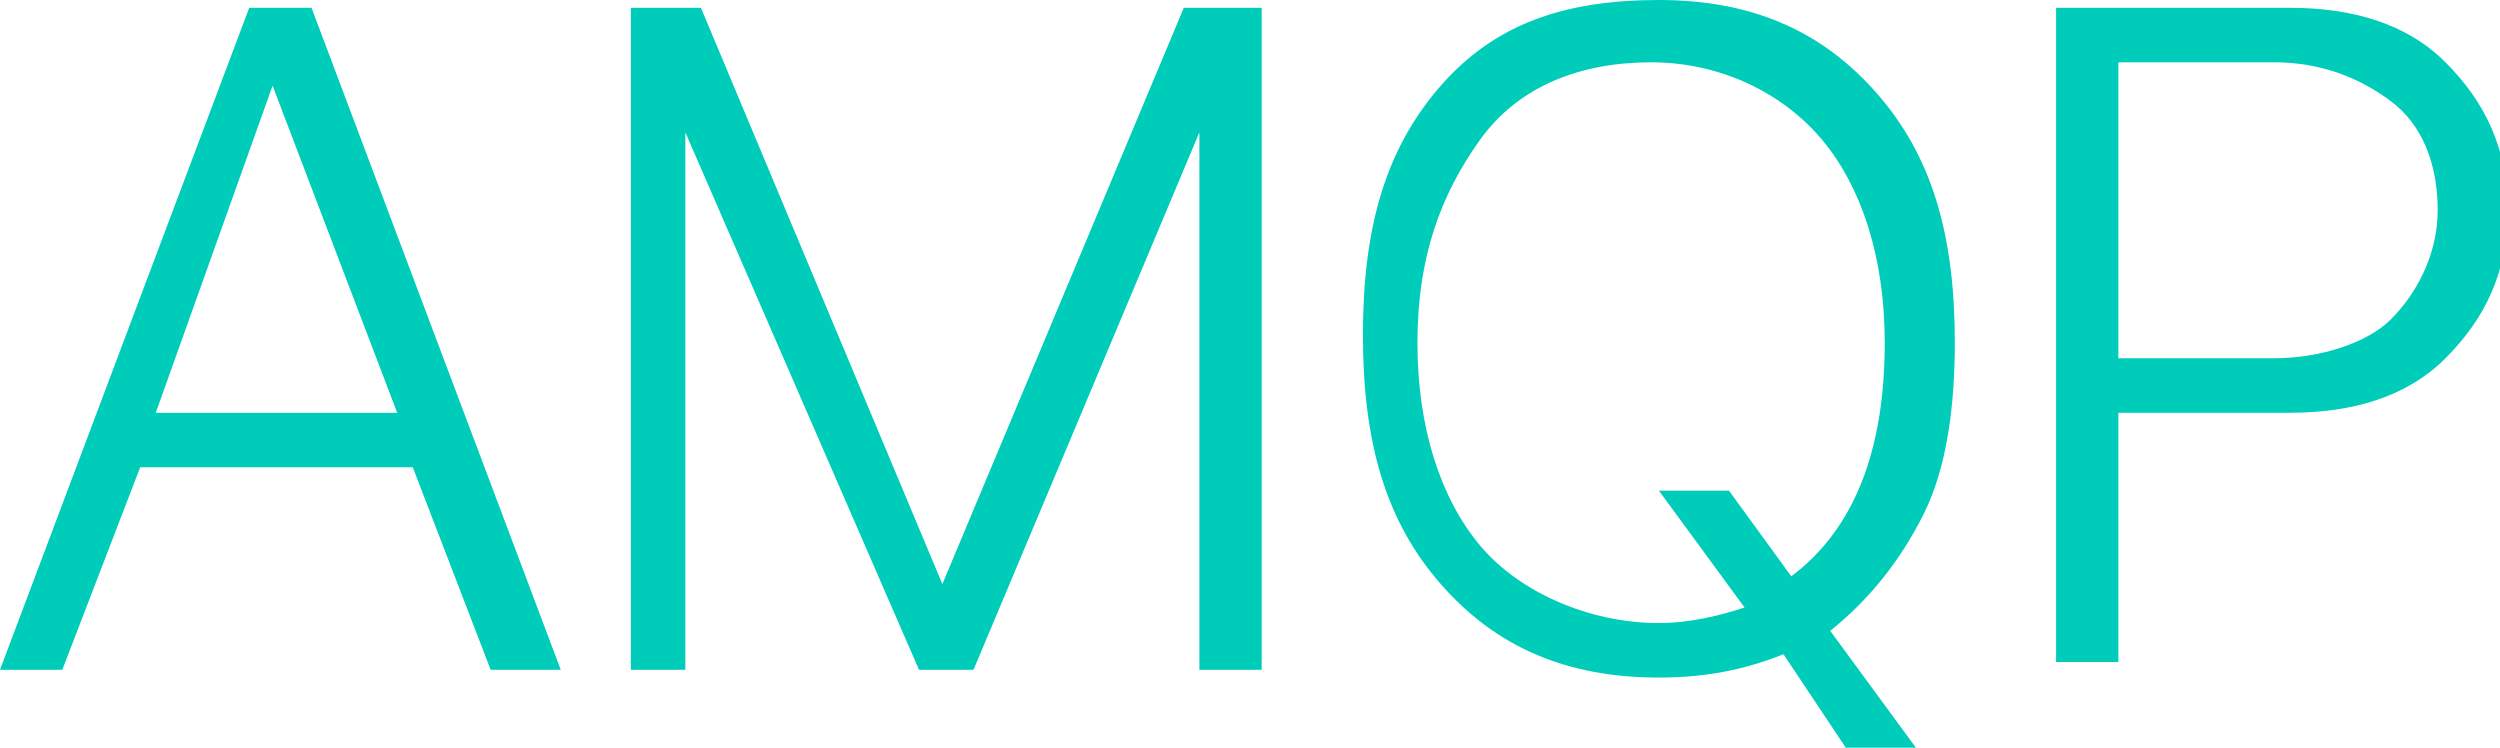
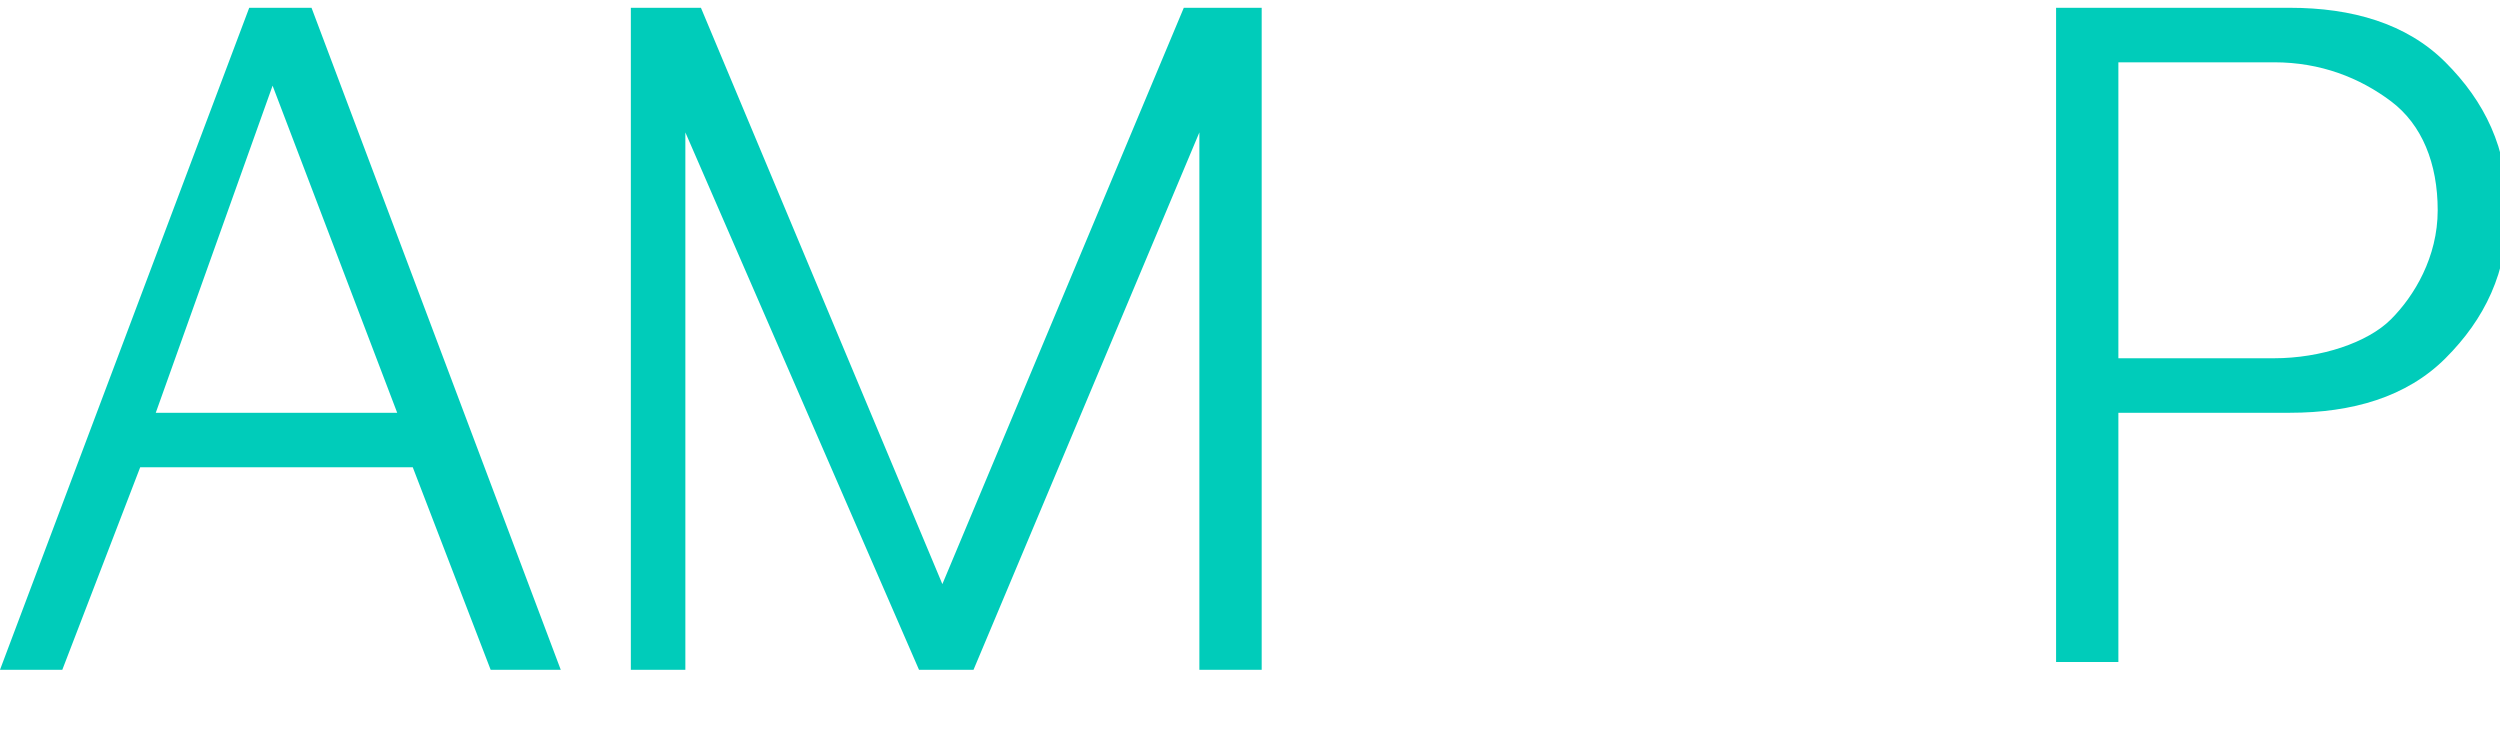
<svg xmlns="http://www.w3.org/2000/svg" version="1.1" id="Group_3716" x="0px" y="0px" width="32.1px" height="9.6px" viewBox="0 0 32.1 9.6" enable-background="new 0 0 32.1 9.6" xml:space="preserve">
  <g>
    <g>
      <path fill="#00CCBA" d="M6.3,8.6L5.3,6H1.8L0.8,8.6H0l3.2-8.5H4l3.2,8.5H6.3z M3.5,1.1L2,5.3h3.1L3.5,1.1L3.5,1.1z" />
      <path fill="#00CCBA" d="M16.2,0.1v8.5h-0.8V1.7h0l-2.9,6.9h-0.7L8.8,1.7h0v6.9H8.1V0.1H9l3.1,7.4h0l3.1-7.4H16.2z" />
-       <path fill="#00CCBA" d="M24.6,9.6h-0.9l-0.8-1.2c-0.5,0.2-1,0.3-1.6,0.3c-1.2,0-2.1-0.4-2.8-1.2s-1-1.8-1-3.2s0.3-2.4,1-3.2    S20.1,0,21.3,0c1.2,0,2.1,0.4,2.8,1.2s1,1.8,1,3.2c0,0.8-0.1,1.6-0.4,2.2S24,7.7,23.5,8.1L24.6,9.6z M21.3,8    c0.4,0,0.8-0.1,1.1-0.2l-1.1-1.5h0.9L23,7.4c0.4-0.3,0.7-0.7,0.9-1.2s0.3-1.1,0.3-1.8c0-1.1-0.3-2-0.8-2.6s-1.3-1-2.2-1    s-1.7,0.3-2.2,1s-0.8,1.5-0.8,2.6c0,1.1,0.3,2,0.8,2.6S20.4,8,21.3,8z" />
-       <path fill="#00CCBA" d="M26.4,0.1h3c0.8,0,1.5,0.2,2,0.7s0.8,1.1,0.8,1.9s-0.3,1.4-0.8,1.9s-1.2,0.7-2,0.7h-2.2v3.2h-0.8V0.1z     M27.2,0.8v3.8h2c0.6,0,1.2-0.2,1.5-0.5s0.6-0.8,0.6-1.4s-0.2-1.1-0.6-1.4s-0.9-0.5-1.5-0.5H27.2z" />
+       <path fill="#00CCBA" d="M26.4,0.1h3c0.8,0,1.5,0.2,2,0.7s0.8,1.1,0.8,1.9s-0.3,1.4-0.8,1.9s-1.2,0.7-2,0.7h-2.2v3.2h-0.8V0.1z     M27.2,0.8v3.8h2c0.6,0,1.2-0.2,1.5-0.5s0.6-0.8,0.6-1.4s-0.2-1.1-0.6-1.4s-0.9-0.5-1.5-0.5H27.2" />
    </g>
  </g>
</svg>